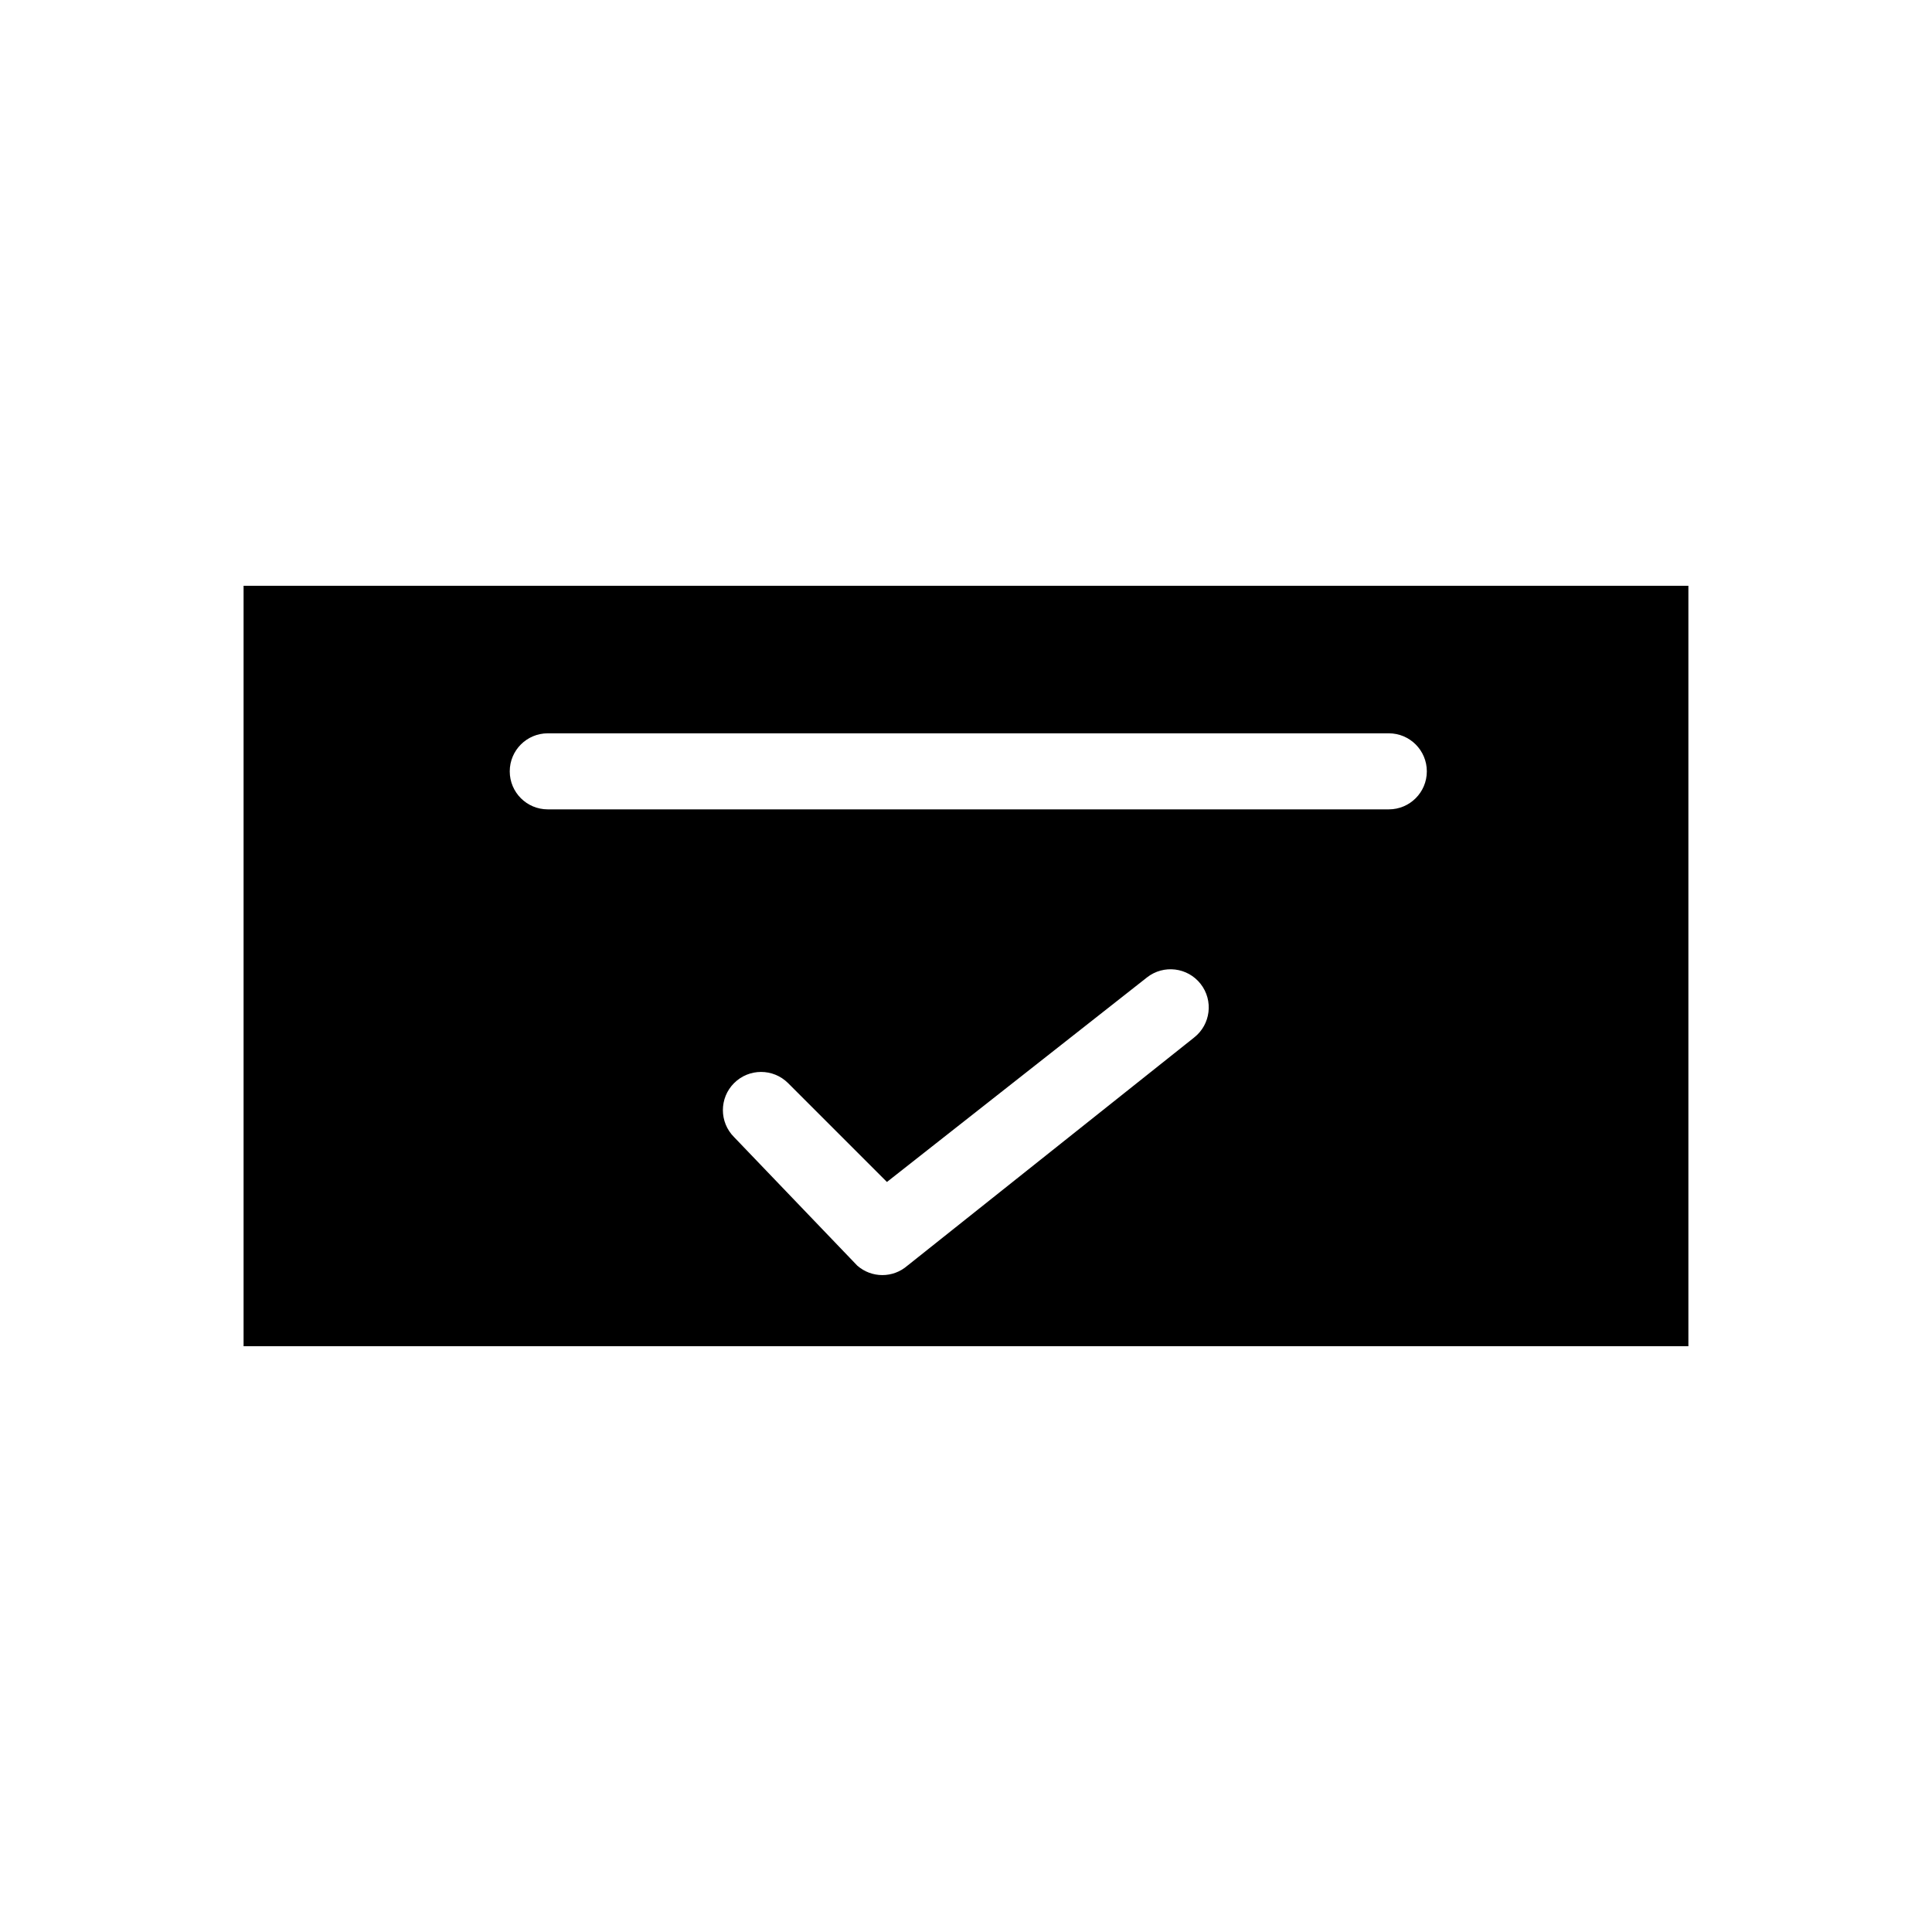
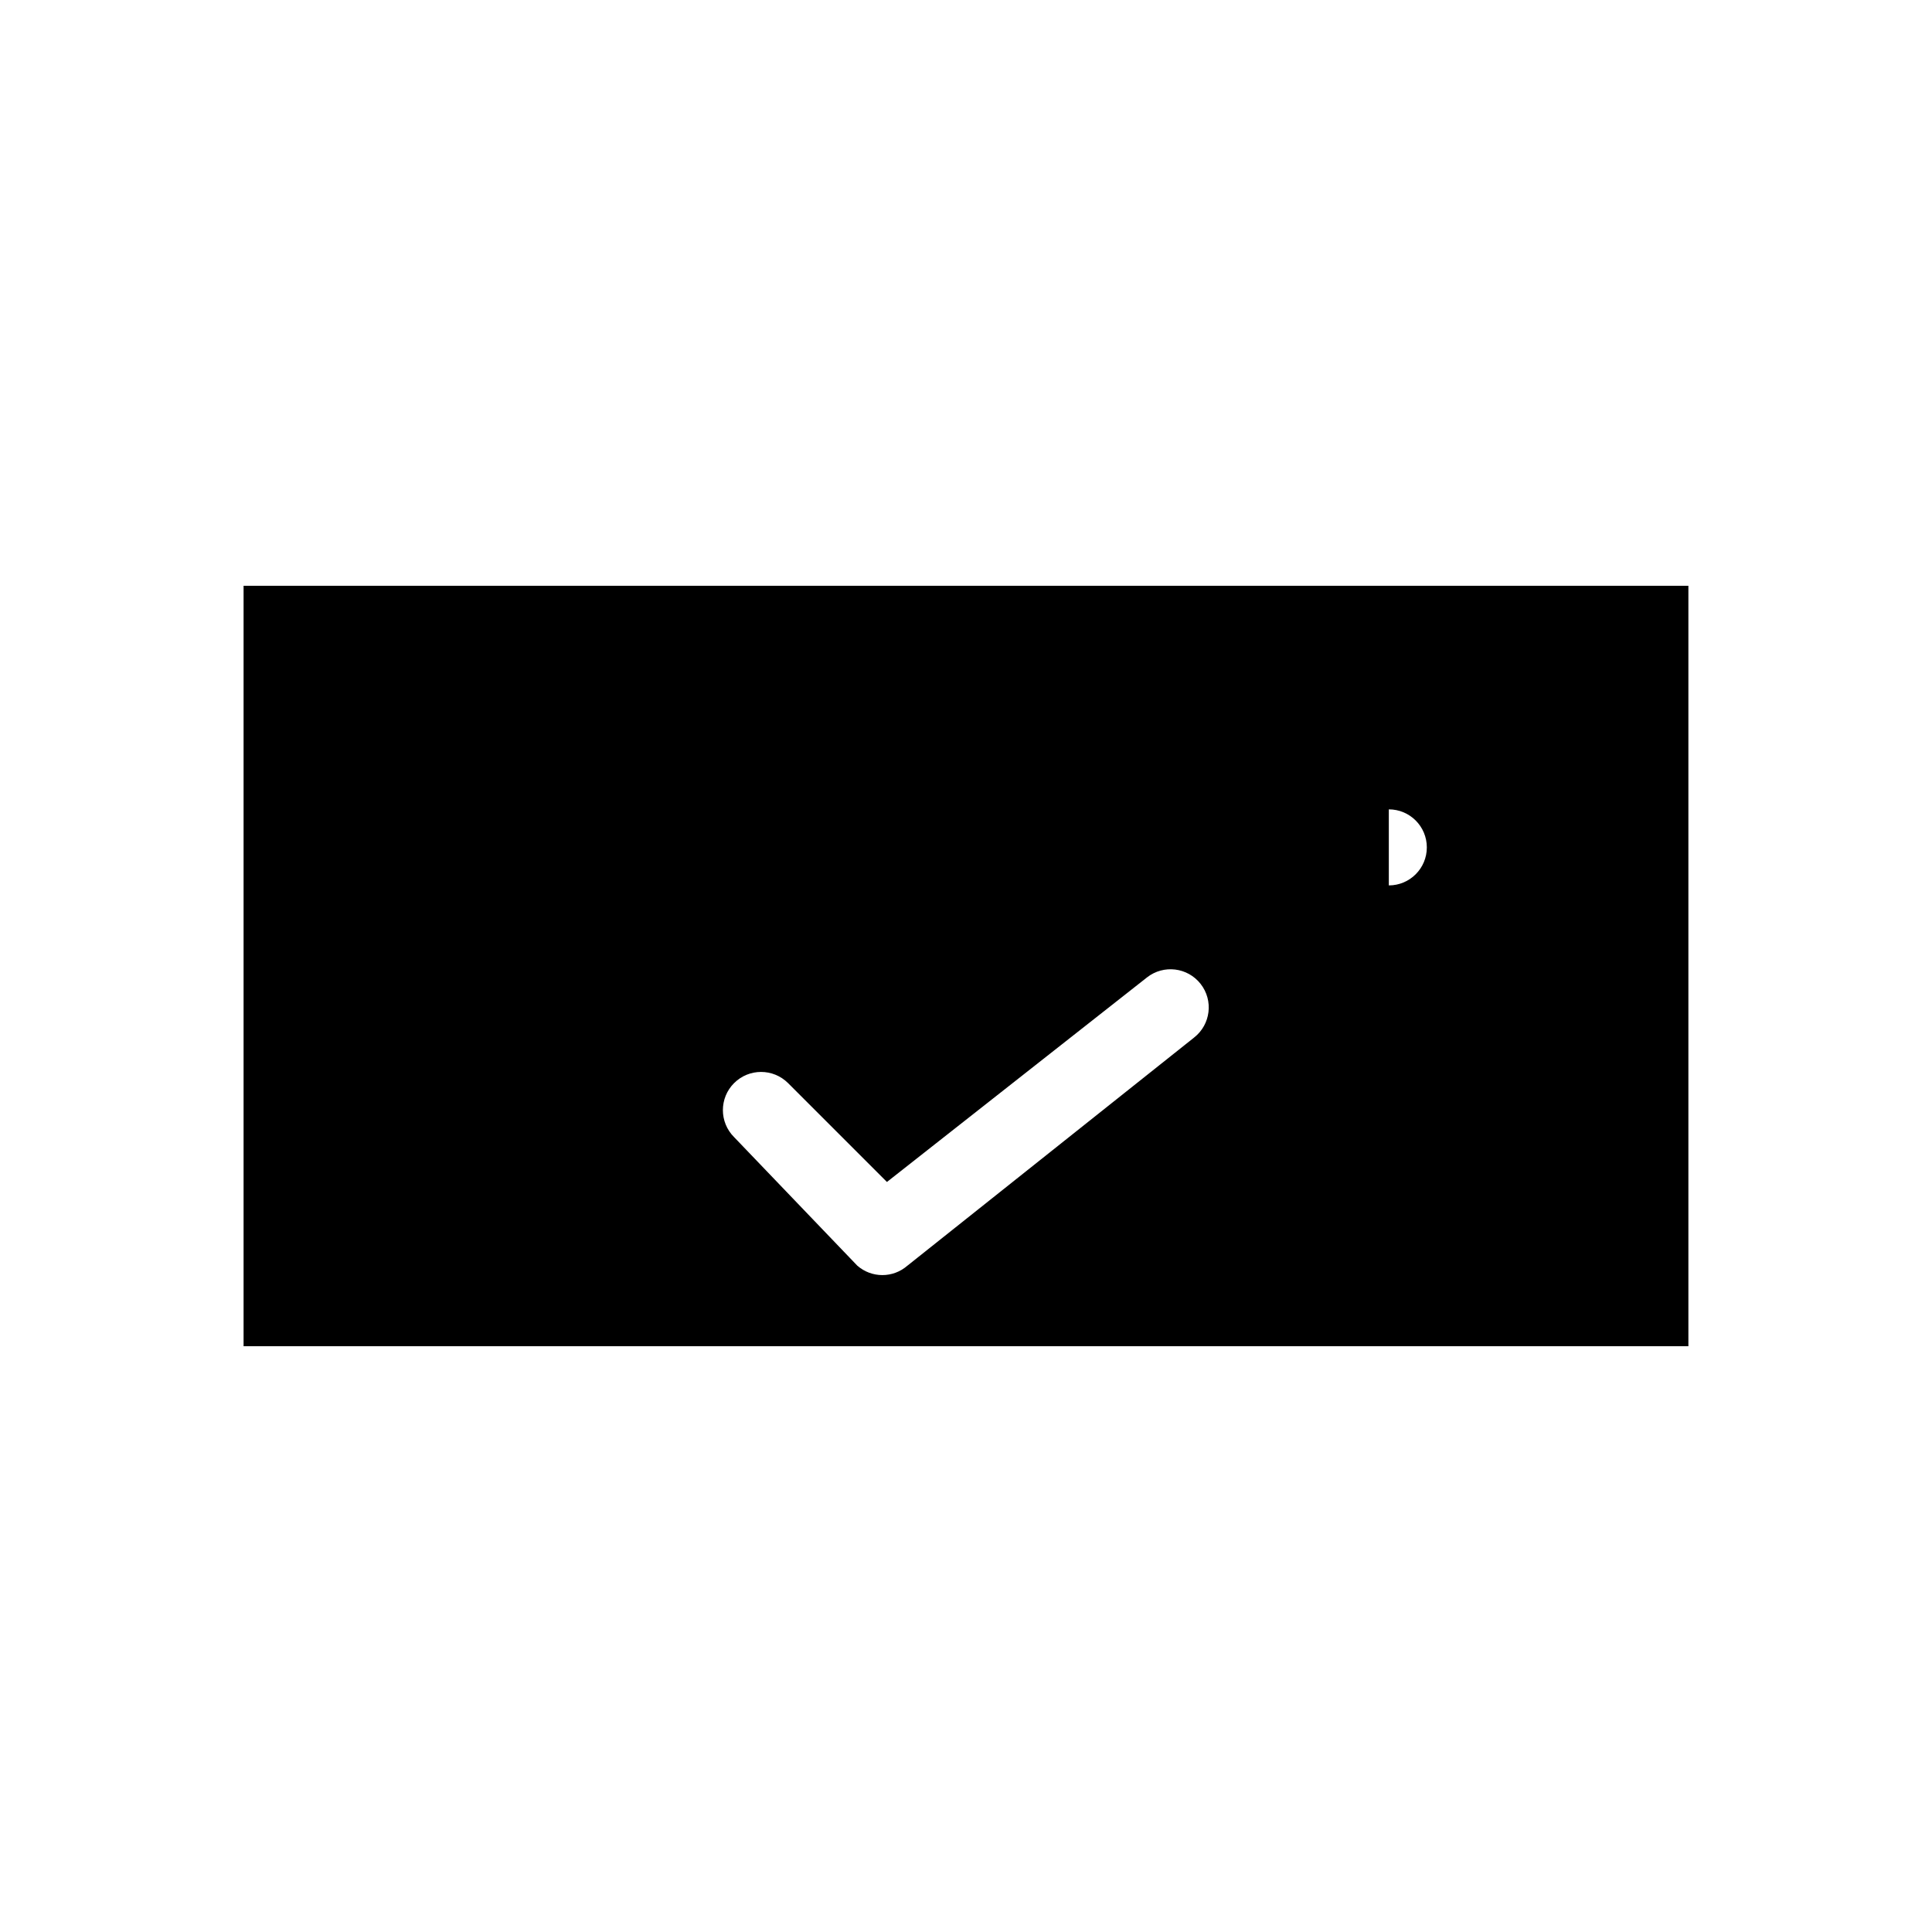
<svg xmlns="http://www.w3.org/2000/svg" fill="#000000" width="800px" height="800px" version="1.1" viewBox="144 144 512 512">
-   <path d="m208.55 299.24v201.52h382.89v-201.52zm251.91 119.71-75.973 60.457-0.004-0.004c-3.805 3.344-9.496 3.344-13.301 0l-32.645-34.059c-3.953-3.949-3.953-10.355 0-14.309 3.949-3.949 10.355-3.949 14.309 0l26.199 26.199 68.922-54.211h-0.004c4.398-3.449 10.758-2.68 14.207 1.715s2.684 10.758-1.711 14.207zm51.59-60.457-222.89-0.004c-5.566 0-10.074-4.512-10.074-10.074 0-5.566 4.508-10.078 10.074-10.078h222.89c5.562 0 10.074 4.512 10.074 10.078 0 5.562-4.512 10.074-10.074 10.074z" />
+   <path d="m208.55 299.24v201.52h382.89v-201.52zm251.91 119.71-75.973 60.457-0.004-0.004c-3.805 3.344-9.496 3.344-13.301 0l-32.645-34.059c-3.953-3.949-3.953-10.355 0-14.309 3.949-3.949 10.355-3.949 14.309 0l26.199 26.199 68.922-54.211h-0.004c4.398-3.449 10.758-2.68 14.207 1.715s2.684 10.758-1.711 14.207zm51.59-60.457-222.89-0.004h222.89c5.562 0 10.074 4.512 10.074 10.078 0 5.562-4.512 10.074-10.074 10.074z" />
</svg>